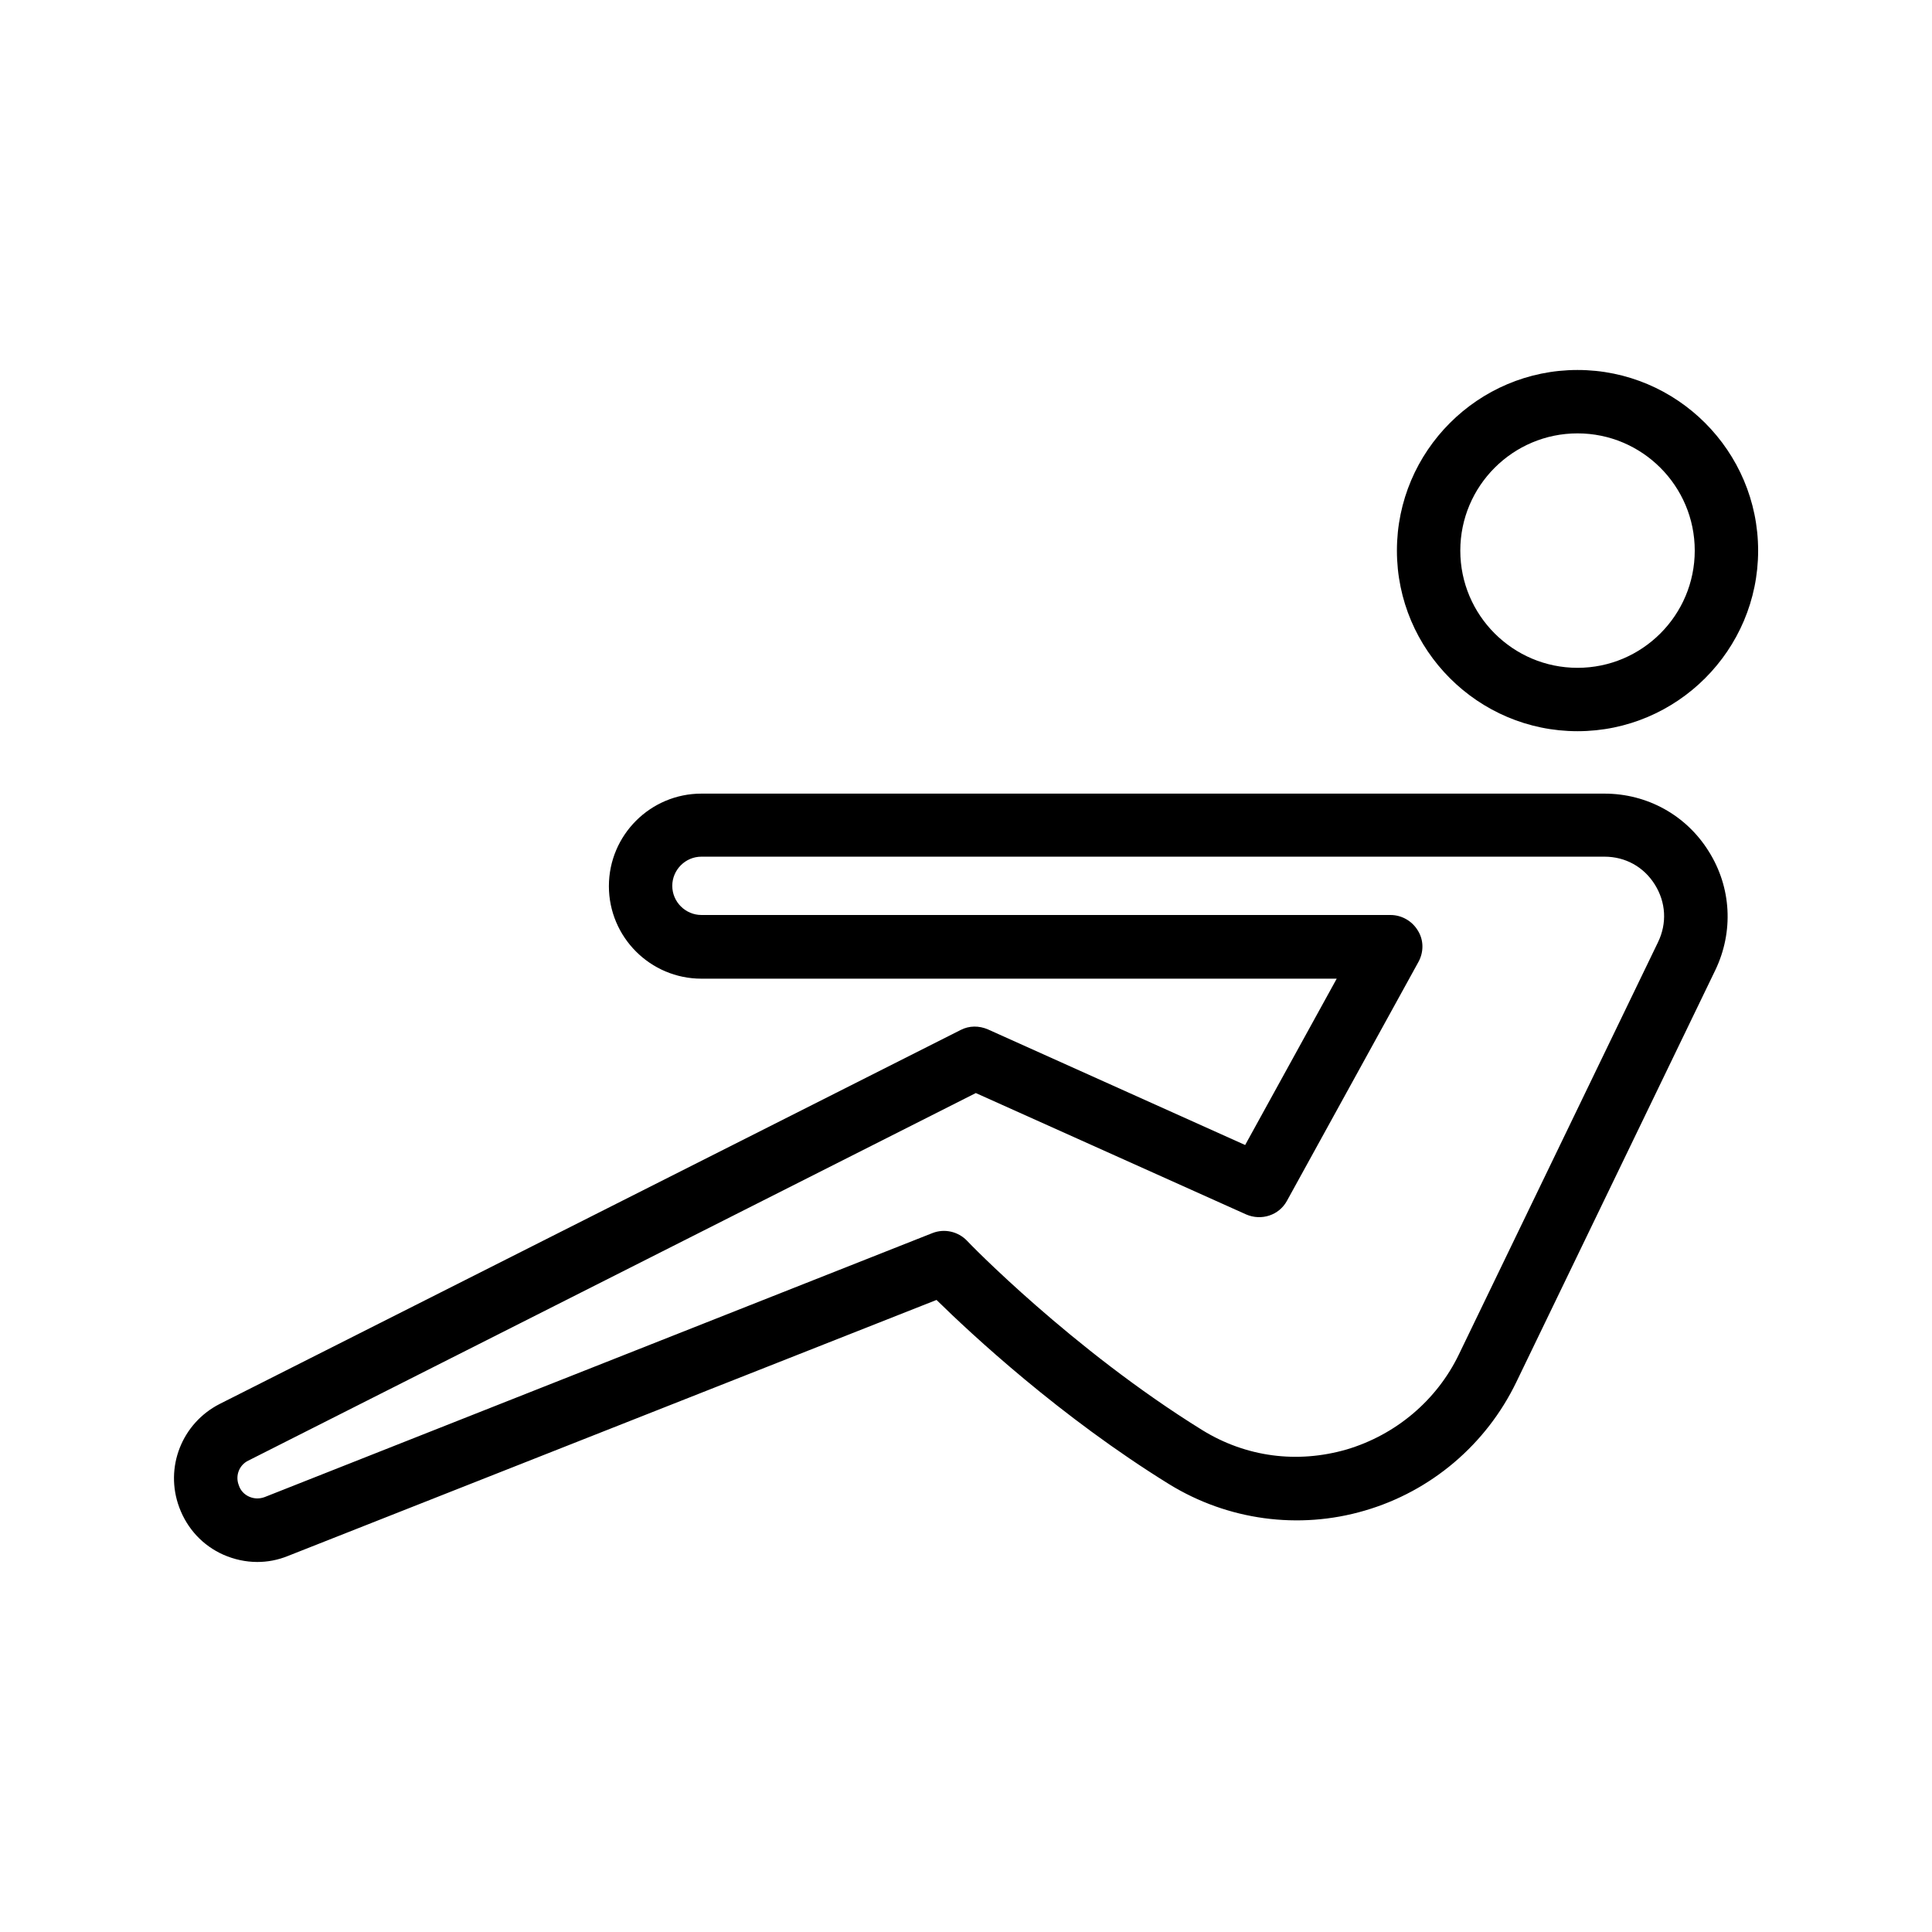
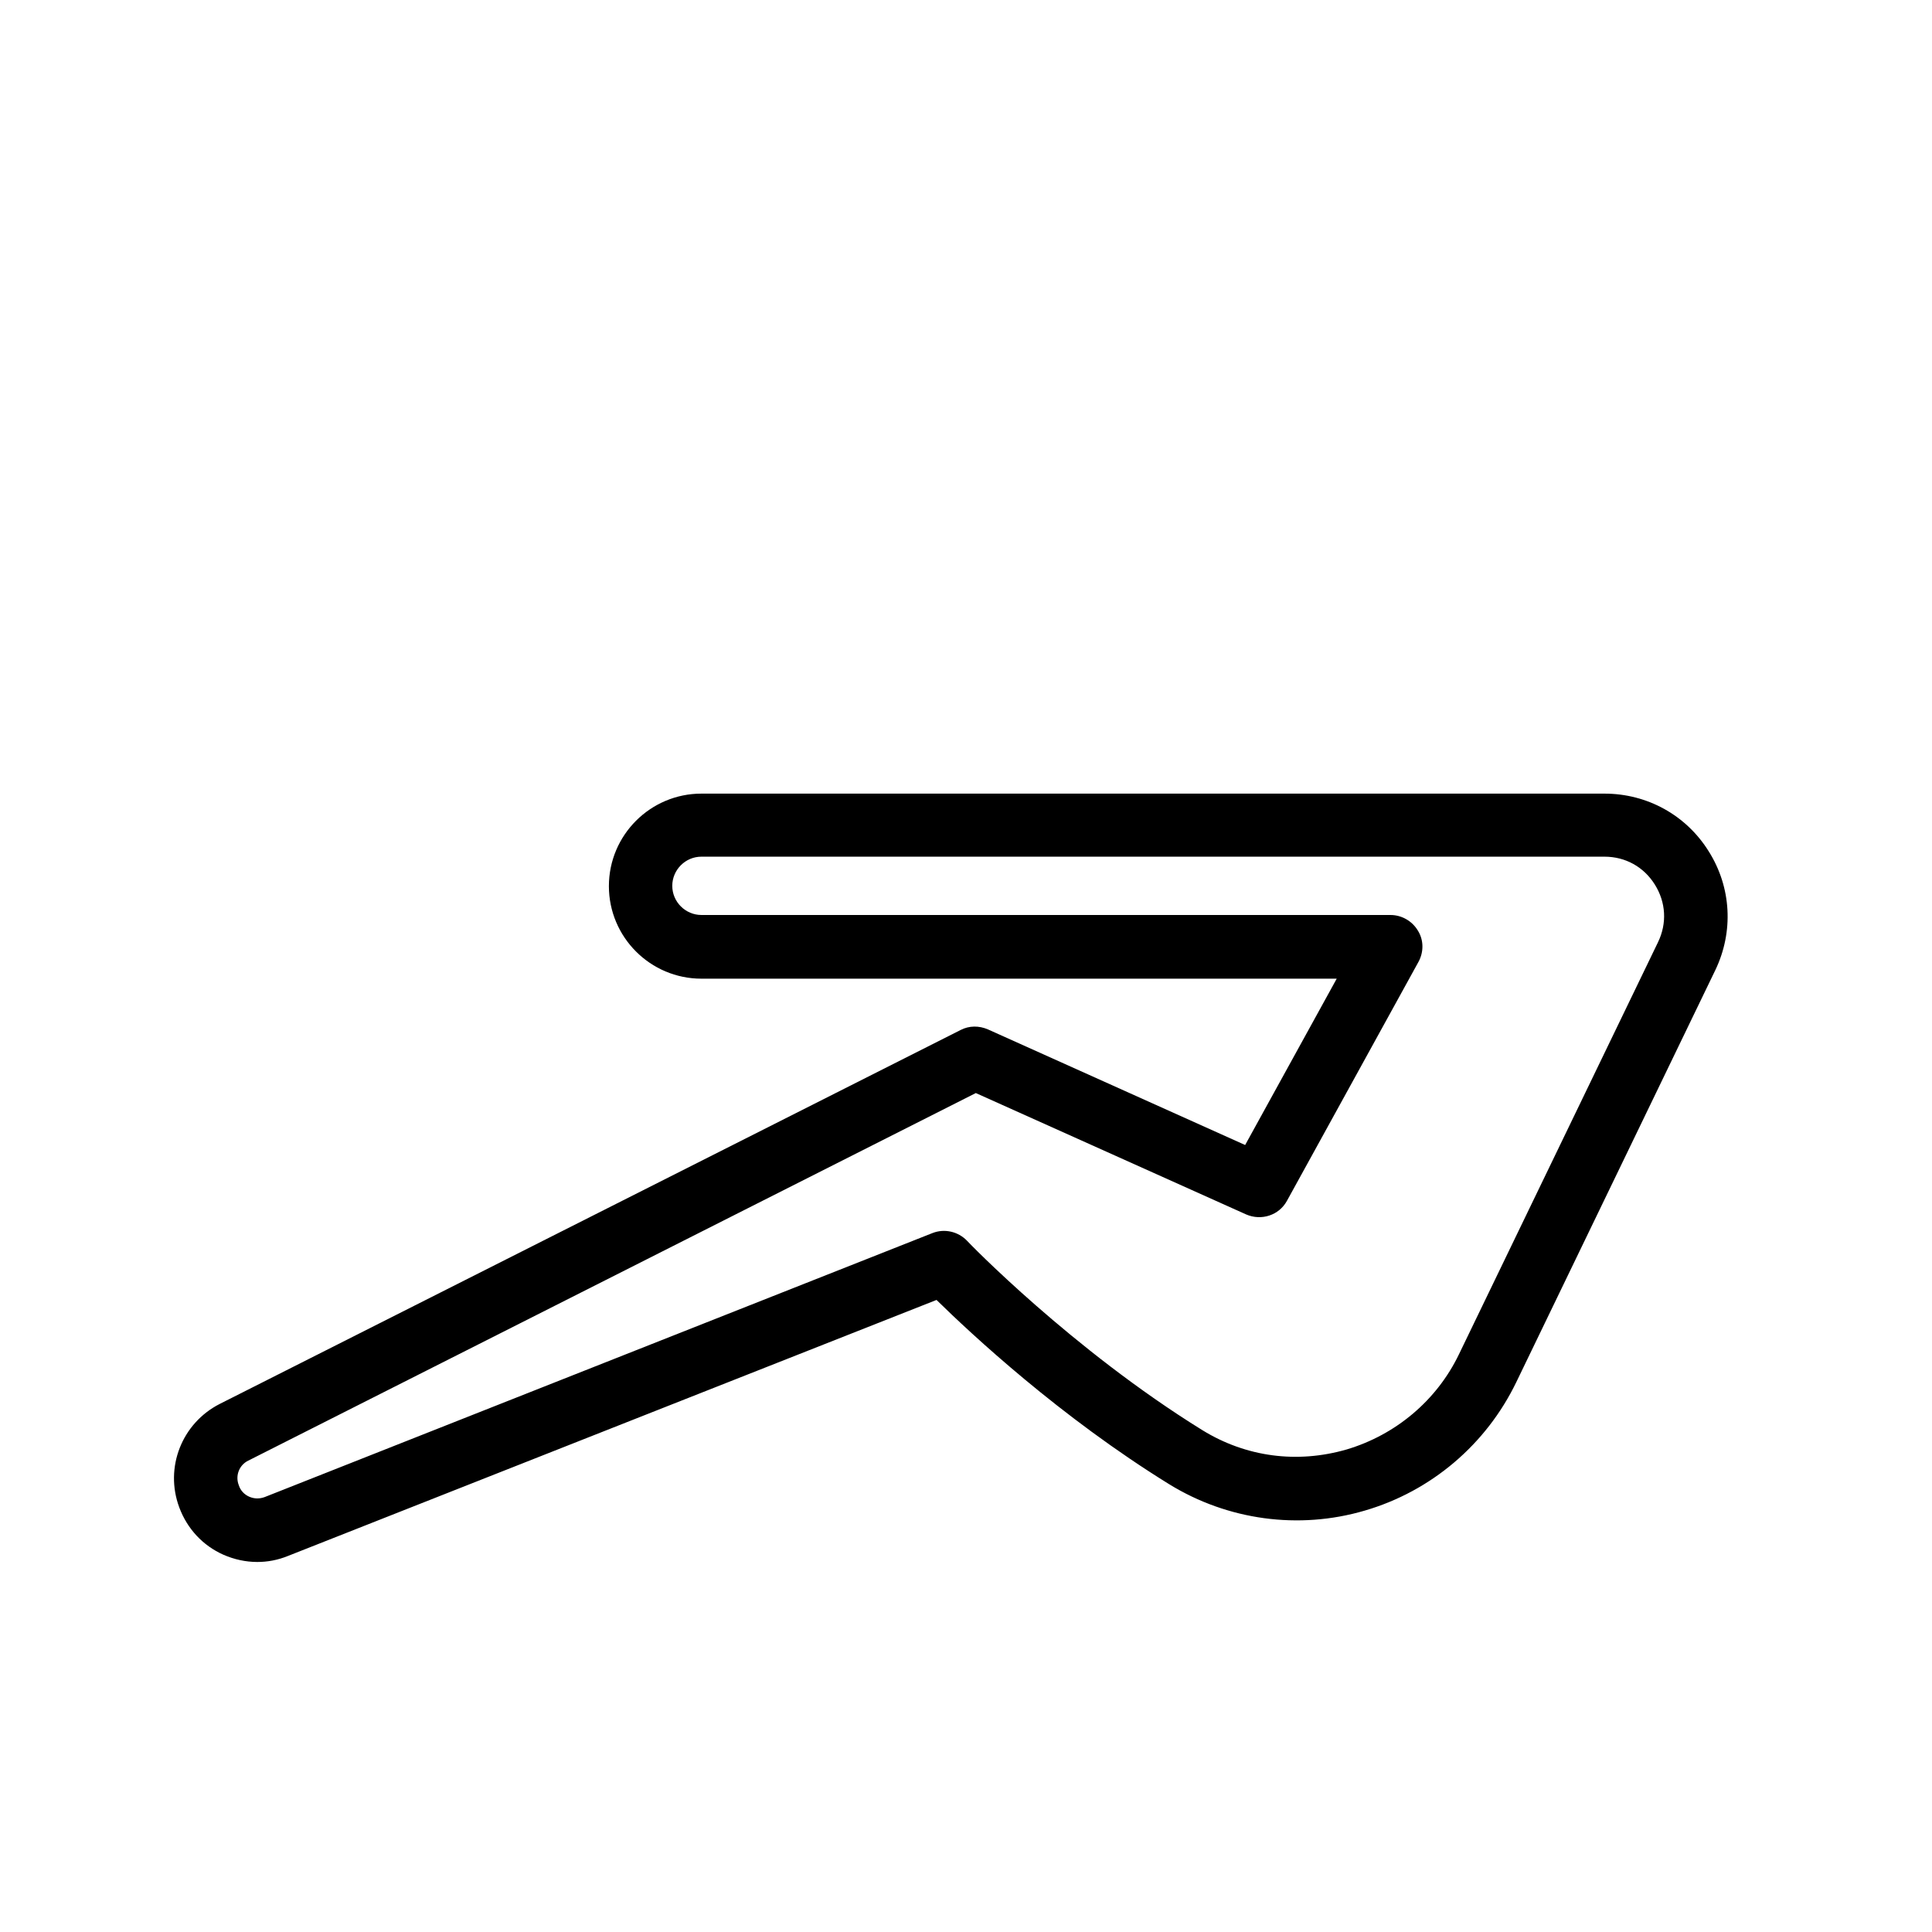
<svg xmlns="http://www.w3.org/2000/svg" fill="#000000" width="800px" height="800px" version="1.1" viewBox="144 144 512 512">
  <g>
    <path d="m203.18 556.01c2.856 1.258 5.961 1.93 8.984 1.93 2.769 0 5.457-0.504 8.145-1.594l171.88-67.848c9.152 8.984 32.746 30.984 61.715 48.871 15.449 9.488 34.258 12.09 51.723 6.969 17.633-5.121 32.242-17.551 40.223-34.09l52.73-109.16c4.871-10.16 4.281-21.914-1.762-31.488-5.961-9.574-16.289-15.281-27.625-15.281h-239.31c-13.52 0-24.52 11-24.52 24.52 0 13.52 11 24.52 24.52 24.52h168.36l-24.266 44.082-68.184-30.648c-2.352-1.008-4.953-1.008-7.223 0.168l-196.31 99.082c-10.078 5.121-14.695 16.879-10.746 27.457 2.098 5.625 6.211 10.078 11.668 12.512zm6.633-24.938 192.79-97.402 71.625 32.16c4.031 1.762 8.734 0.25 10.832-3.609l34.848-63.312c1.426-2.602 1.426-5.793-0.168-8.312-1.512-2.519-4.281-4.113-7.223-4.113l-182.63-0.004c-4.199 0-7.727-3.441-7.727-7.727 0-4.199 3.441-7.727 7.727-7.727h239.31c5.543 0 10.41 2.688 13.352 7.391 2.938 4.703 3.273 10.242 0.84 15.281l-52.73 109.16c-5.879 12.258-16.793 21.41-29.809 25.273-13.098 3.777-26.617 2.016-38.207-5.121-34.594-21.41-62.137-49.879-62.387-50.215-2.352-2.434-5.961-3.273-9.152-2.016l-176.93 69.949c-1.344 0.504-2.769 0.504-4.113-0.082-1.344-0.586-2.352-1.68-2.769-3.023-1.008-2.523 0.082-5.375 2.516-6.551z" />
-     <path d="m562.06 242.05c-26.367 0-47.863 21.496-47.863 47.863 0 26.367 21.496 47.863 47.863 47.863 26.367 0 47.863-21.496 47.863-47.863-0.004-26.367-21.5-47.863-47.863-47.863zm0 78.93c-17.129 0-31.066-13.938-31.066-31.066 0-17.129 13.938-31.066 31.066-31.066s31.066 13.938 31.066 31.066c0 17.129-13.938 31.066-31.066 31.066z" />
  </g>
</svg>